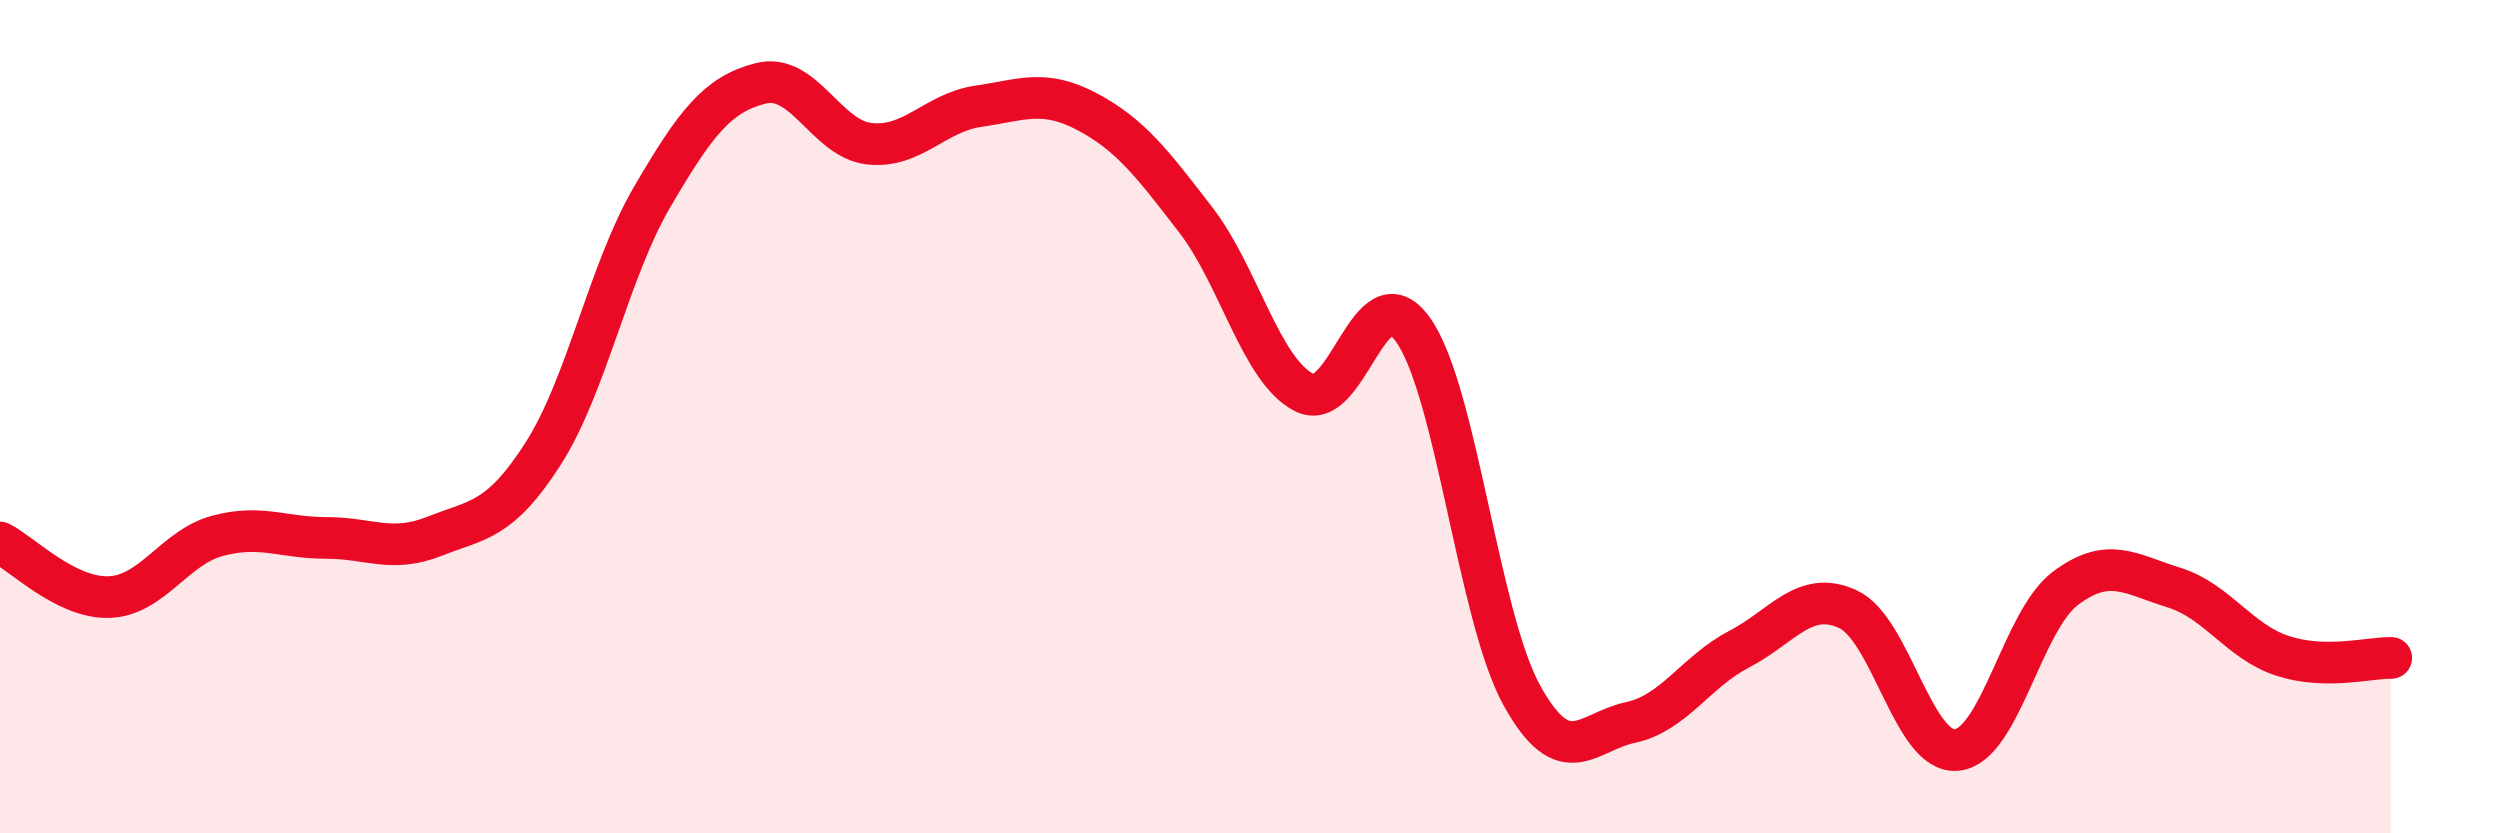
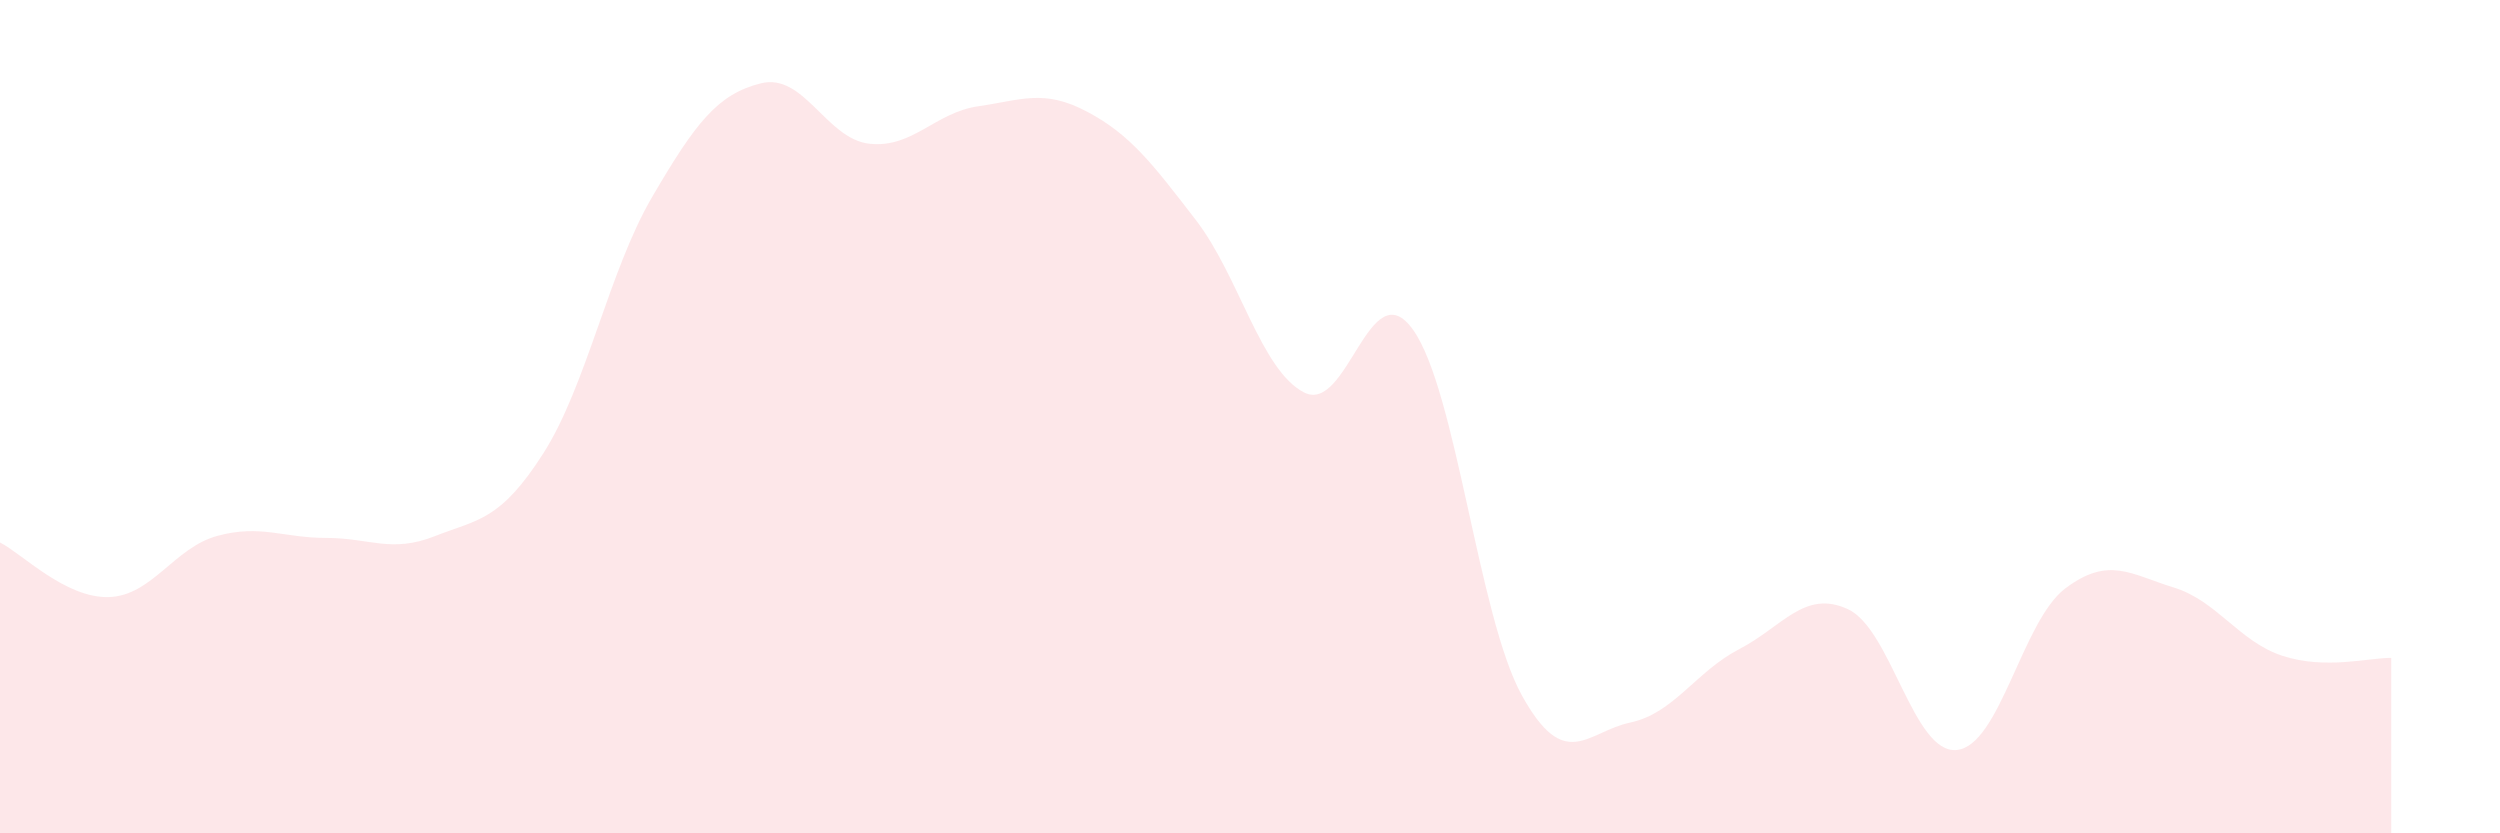
<svg xmlns="http://www.w3.org/2000/svg" width="60" height="20" viewBox="0 0 60 20">
  <path d="M 0,13.02 C 0.52,13.28 1.57,14.36 2.61,14.33 C 3.65,14.3 4.18,13.14 5.22,12.86 C 6.26,12.58 6.79,12.91 7.83,12.91 C 8.87,12.91 9.39,13.28 10.43,12.87 C 11.47,12.46 12,12.51 13.04,10.88 C 14.08,9.25 14.61,6.51 15.65,4.73 C 16.69,2.95 17.22,2.26 18.26,2 C 19.3,1.74 19.83,3.34 20.87,3.45 C 21.91,3.56 22.44,2.7 23.48,2.55 C 24.52,2.4 25.05,2.13 26.09,2.68 C 27.13,3.23 27.66,3.93 28.7,5.28 C 29.74,6.63 30.26,8.89 31.3,9.42 C 32.34,9.95 32.87,6.46 33.91,7.91 C 34.95,9.36 35.48,14.79 36.52,16.68 C 37.56,18.57 38.09,17.56 39.13,17.34 C 40.17,17.12 40.7,16.12 41.74,15.58 C 42.78,15.04 43.31,14.14 44.35,14.62 C 45.39,15.1 45.92,18.1 46.96,18 C 48,17.9 48.53,14.9 49.57,14.12 C 50.61,13.34 51.13,13.78 52.17,14.1 C 53.21,14.42 53.74,15.4 54.78,15.74 C 55.82,16.08 56.87,15.78 57.39,15.79L57.39 20L0 20Z" fill="#EB0A25" opacity="0.1" stroke-linecap="round" stroke-linejoin="round" />
-   <path d="M 0,13.02 C 0.52,13.28 1.57,14.36 2.61,14.33 C 3.65,14.3 4.18,13.14 5.22,12.86 C 6.26,12.58 6.79,12.91 7.83,12.91 C 8.87,12.91 9.39,13.28 10.43,12.87 C 11.47,12.46 12,12.51 13.04,10.88 C 14.08,9.25 14.61,6.51 15.65,4.73 C 16.69,2.95 17.22,2.26 18.26,2 C 19.3,1.74 19.83,3.34 20.87,3.45 C 21.91,3.56 22.44,2.7 23.48,2.55 C 24.52,2.4 25.05,2.13 26.09,2.68 C 27.13,3.23 27.66,3.93 28.7,5.28 C 29.74,6.63 30.26,8.89 31.3,9.42 C 32.34,9.95 32.87,6.46 33.91,7.91 C 34.95,9.36 35.48,14.79 36.52,16.68 C 37.56,18.57 38.09,17.56 39.13,17.34 C 40.17,17.12 40.7,16.12 41.74,15.58 C 42.78,15.04 43.31,14.14 44.35,14.62 C 45.39,15.1 45.92,18.1 46.96,18 C 48,17.9 48.53,14.9 49.57,14.12 C 50.61,13.34 51.13,13.78 52.17,14.1 C 53.21,14.42 53.74,15.4 54.78,15.74 C 55.82,16.08 56.87,15.78 57.39,15.79" stroke="#EB0A25" stroke-width="1" fill="none" stroke-linecap="round" stroke-linejoin="round" />
</svg>